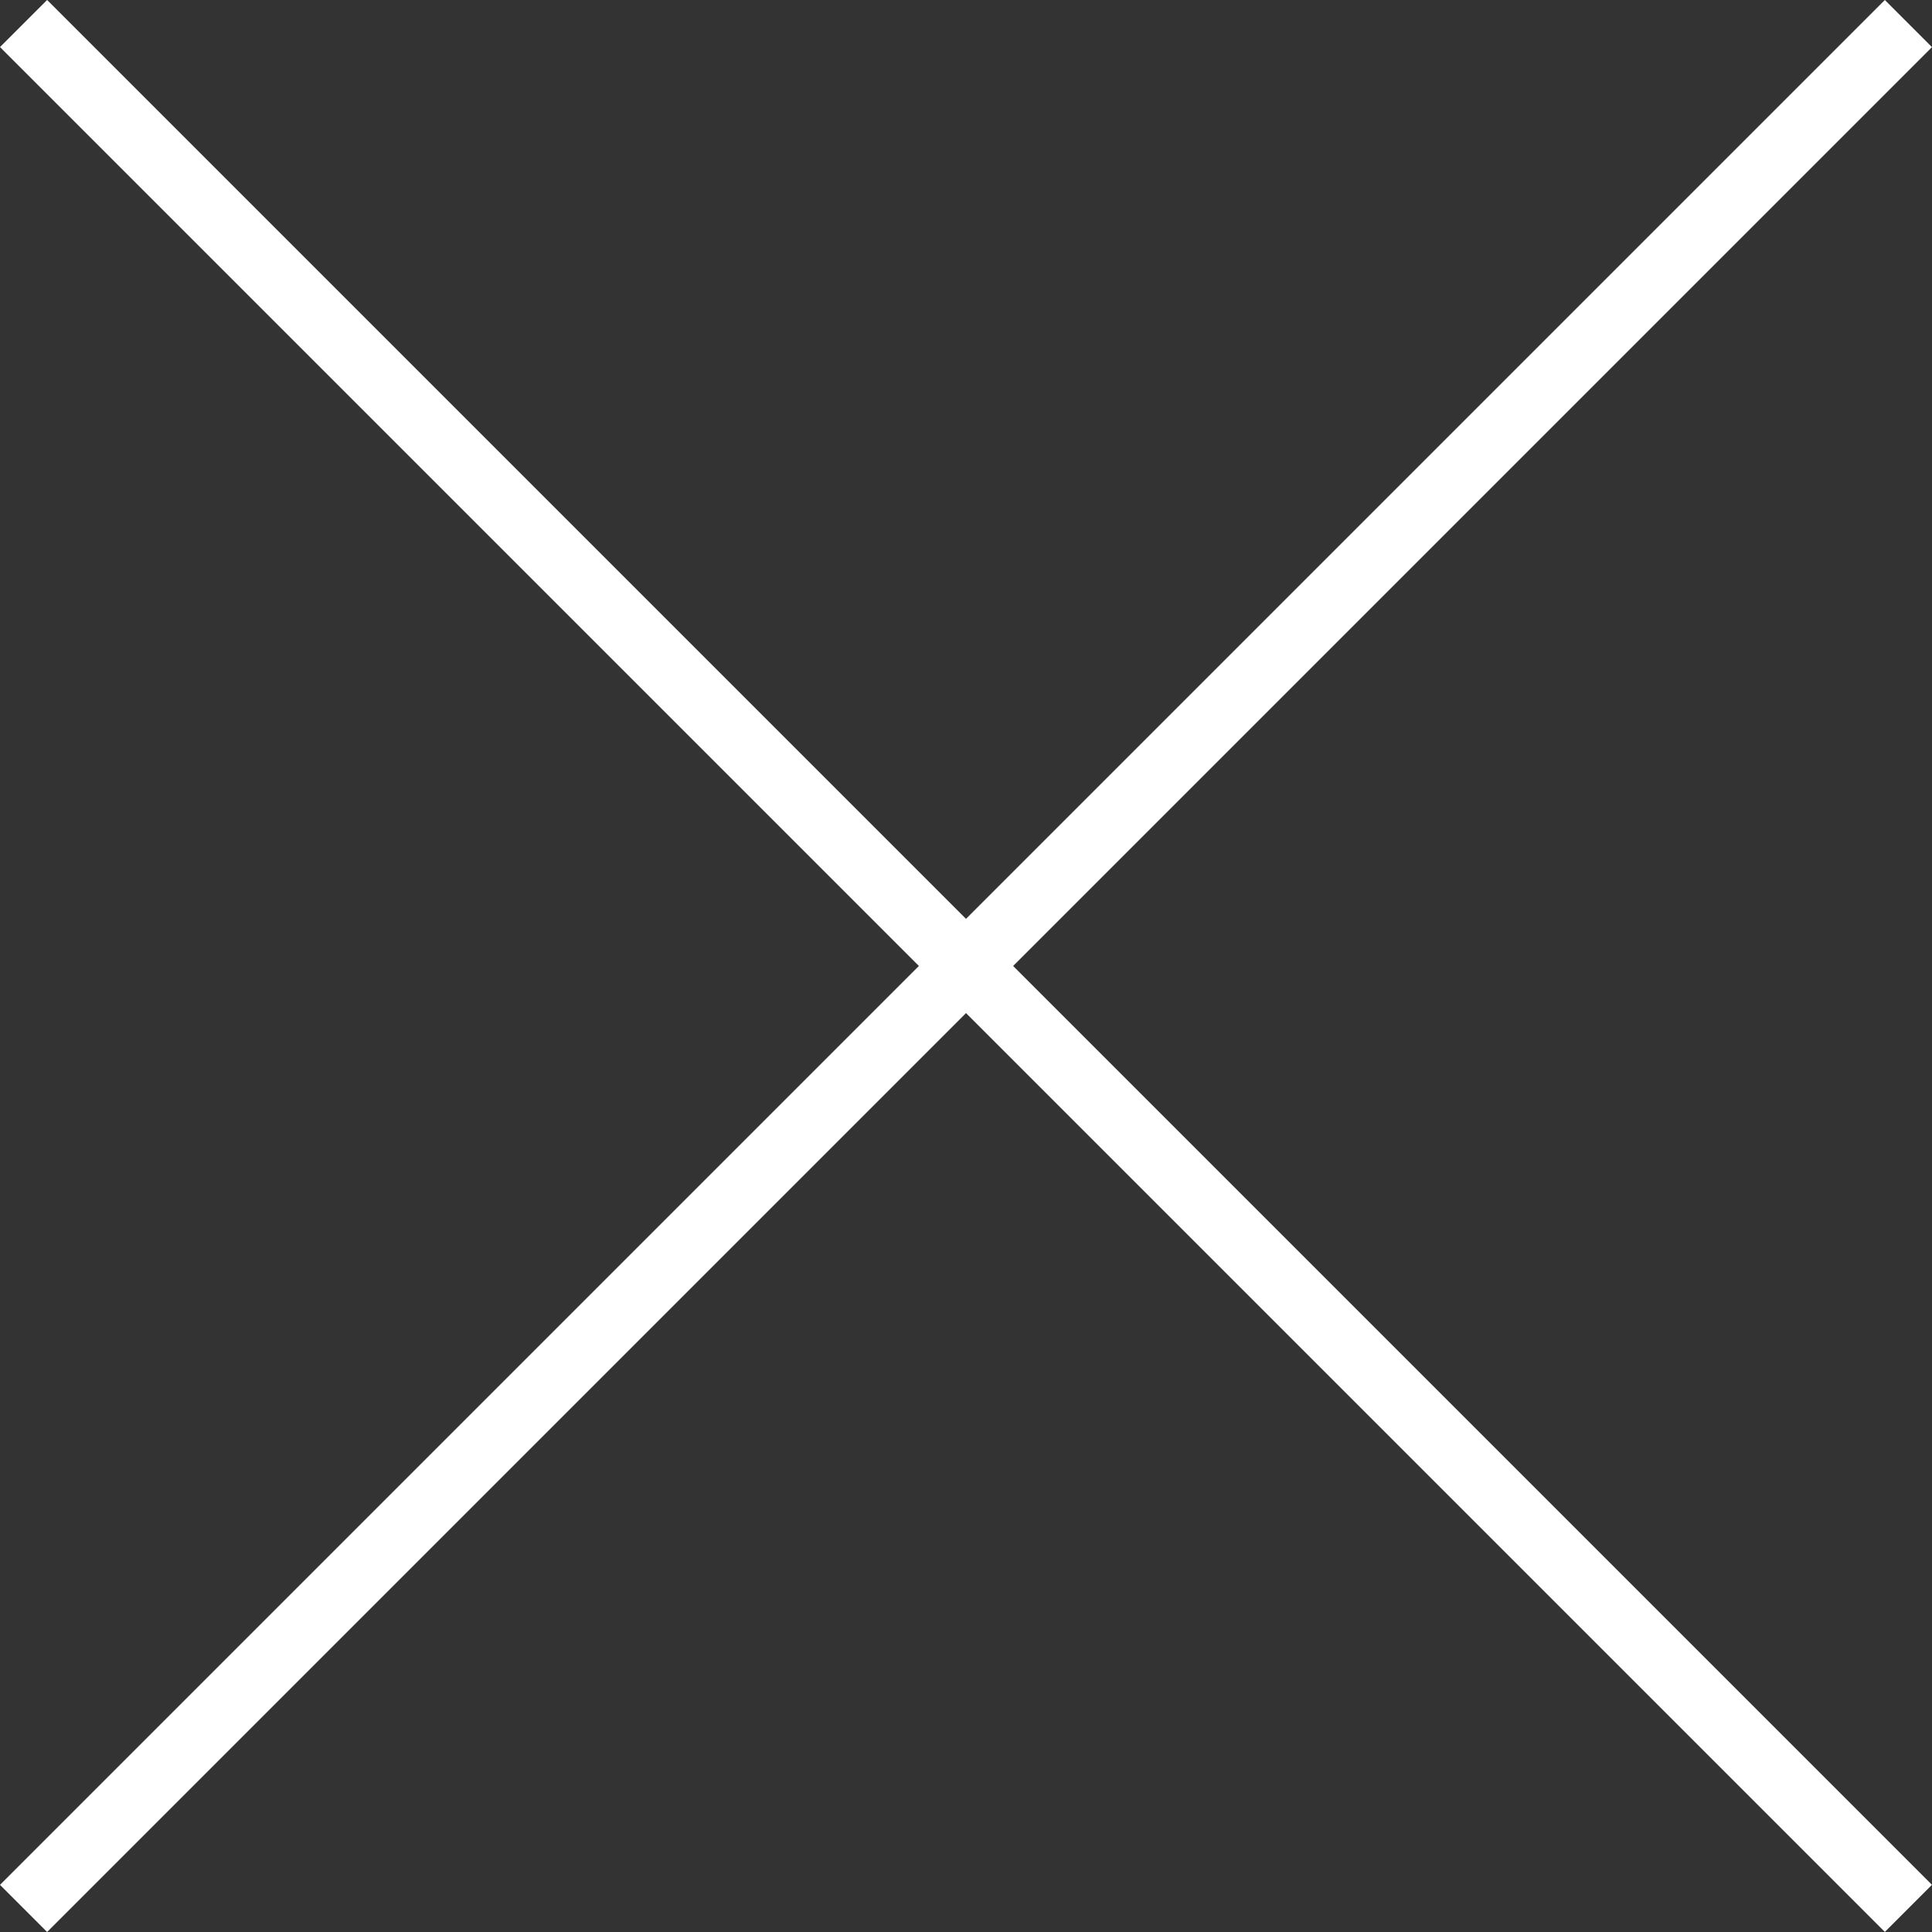
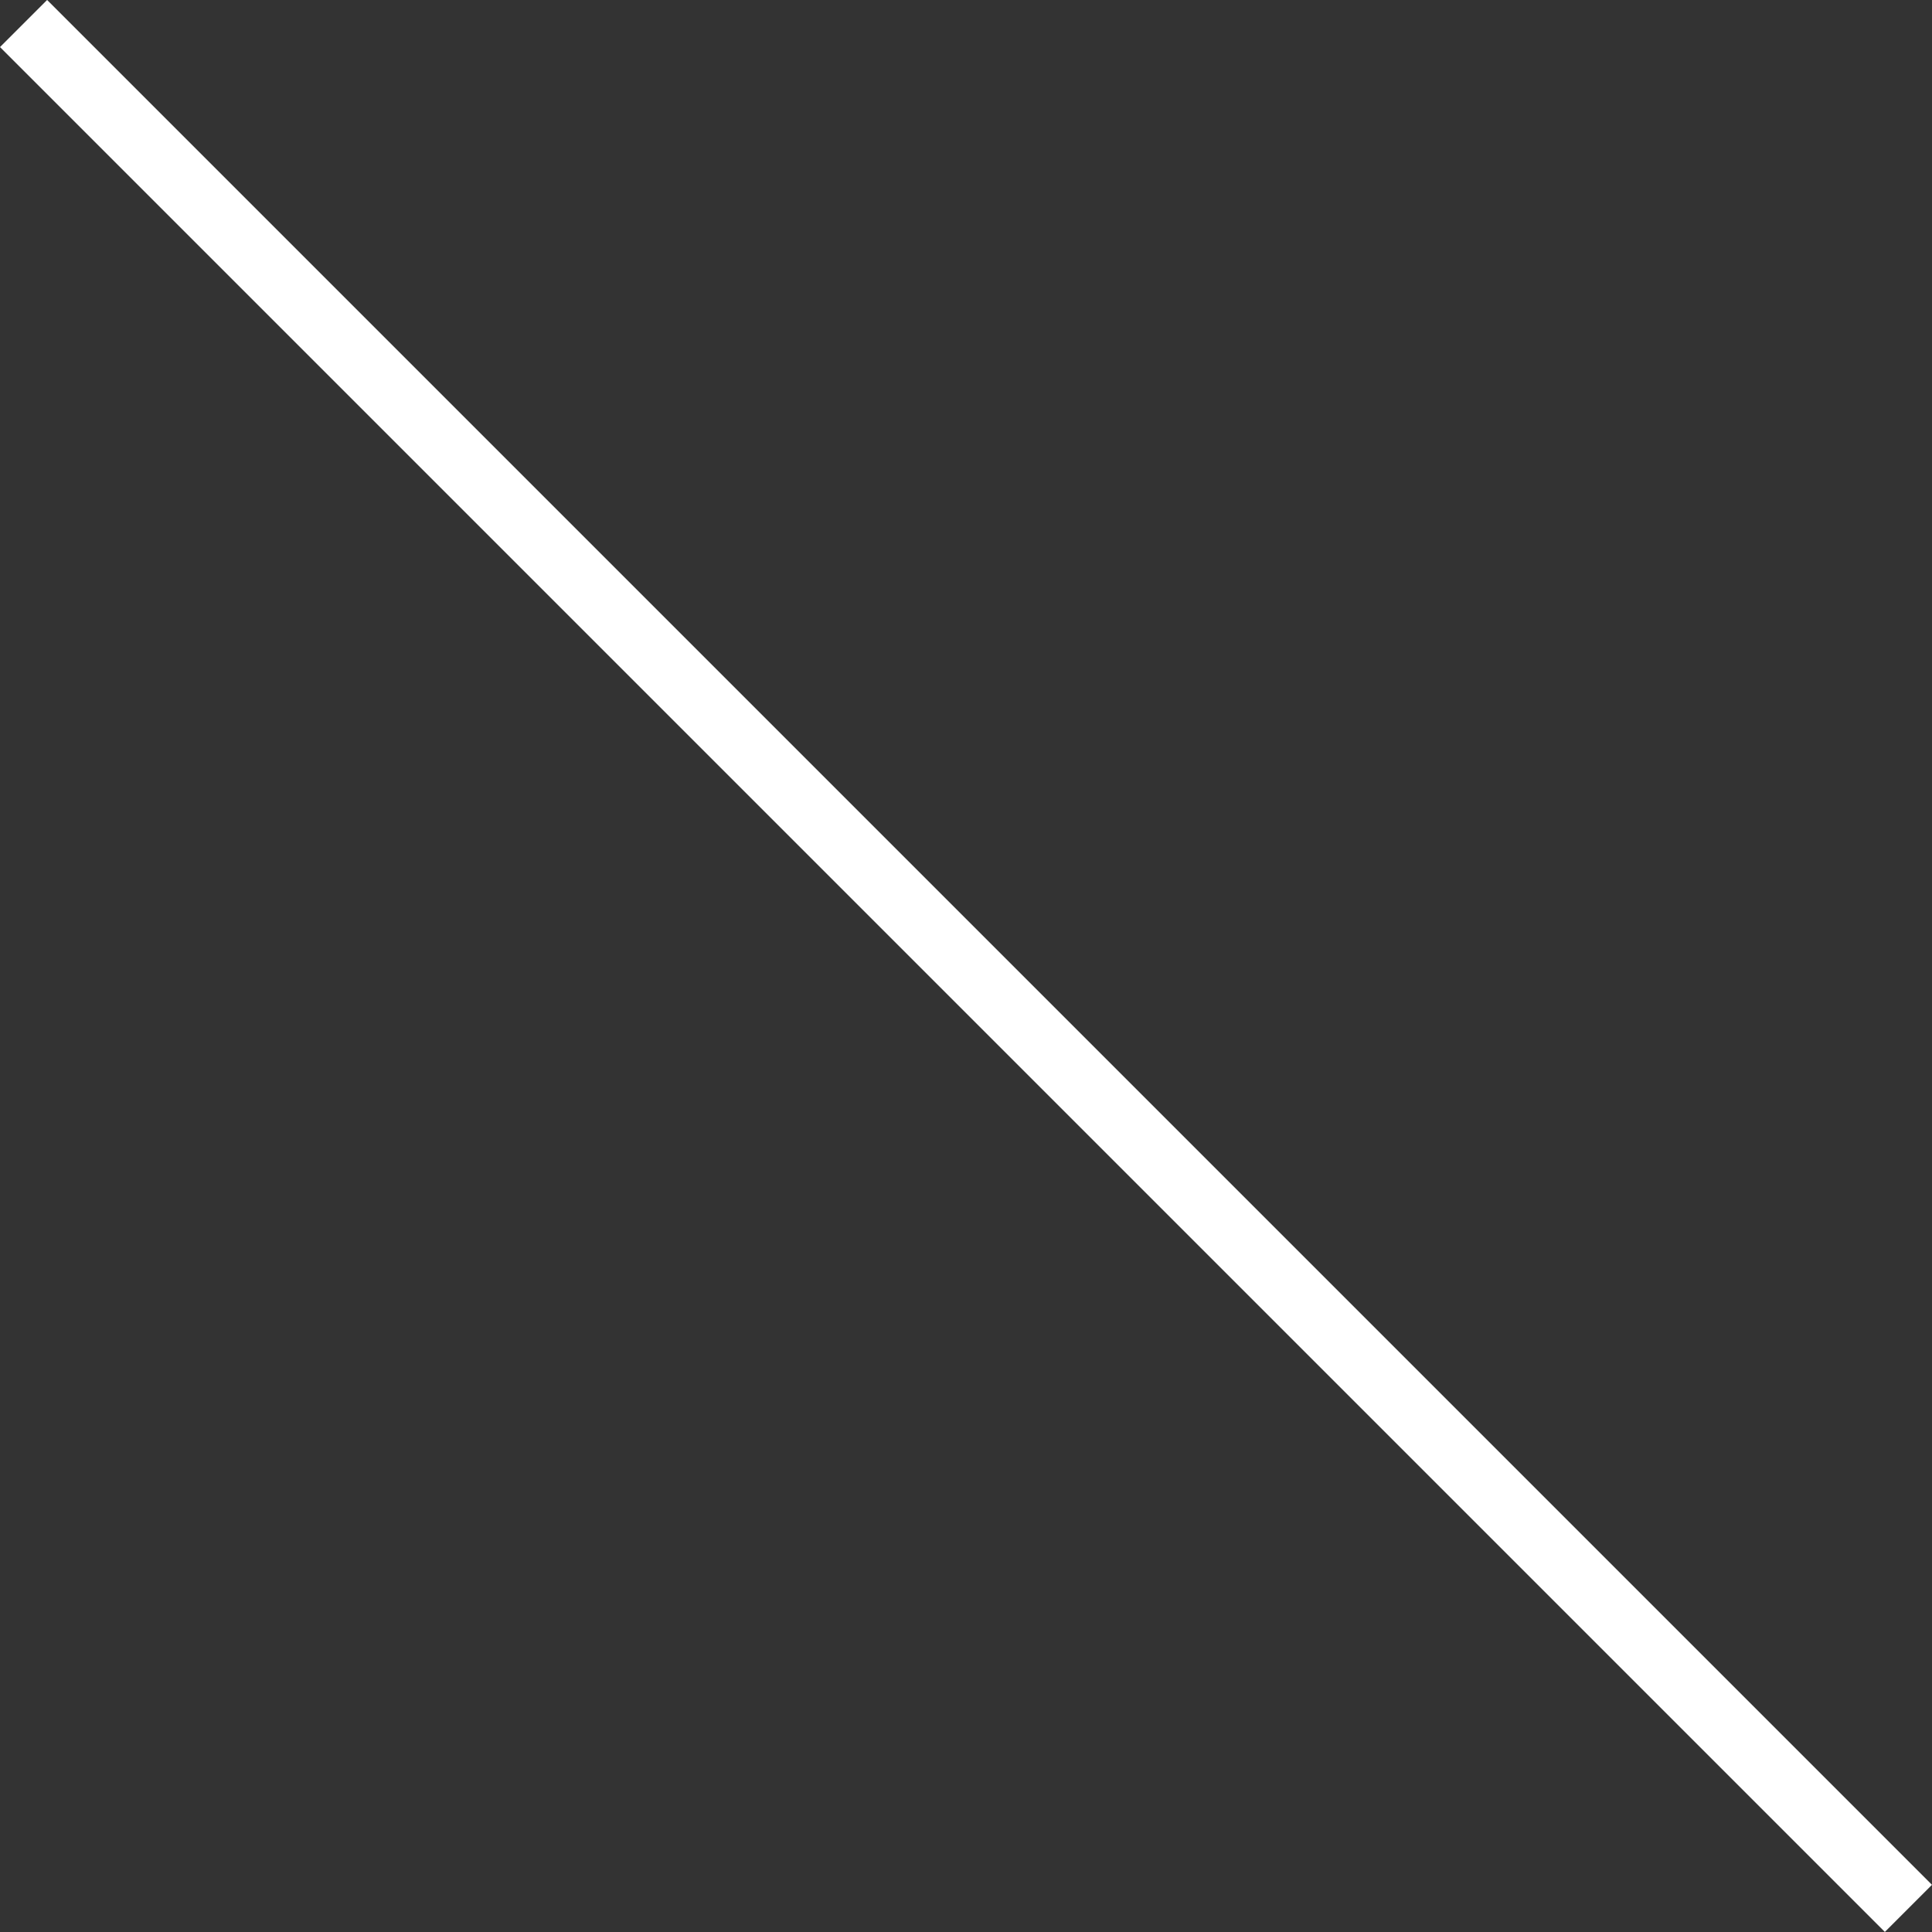
<svg xmlns="http://www.w3.org/2000/svg" width="28.991" height="28.991" viewBox="0 0 28.991 28.991">
  <rect x="0" y="0" width="28.991" height="28.991" fill="#333333" stroke="none" />
  <g id="Group_43" data-name="Group 43" transform="translate(-846.054 -1149.402) rotate(45)">
    <line id="Line_47" data-name="Line 47" x2="39.999" transform="translate(1411.5 214.499)" fill="none" stroke="#fff" stroke-width="1" />
-     <line id="Line_48" data-name="Line 48" y2="39.999" transform="translate(1431.5 194.5)" fill="none" stroke="#fff" stroke-width="1" />
  </g>
</svg>